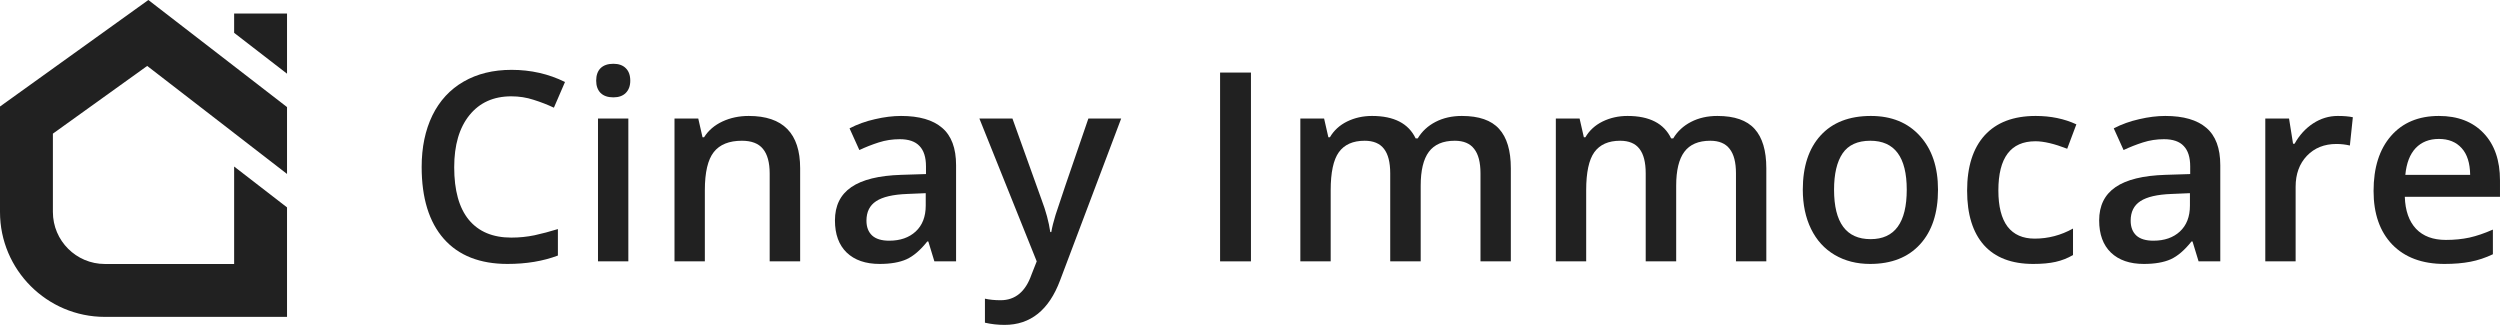
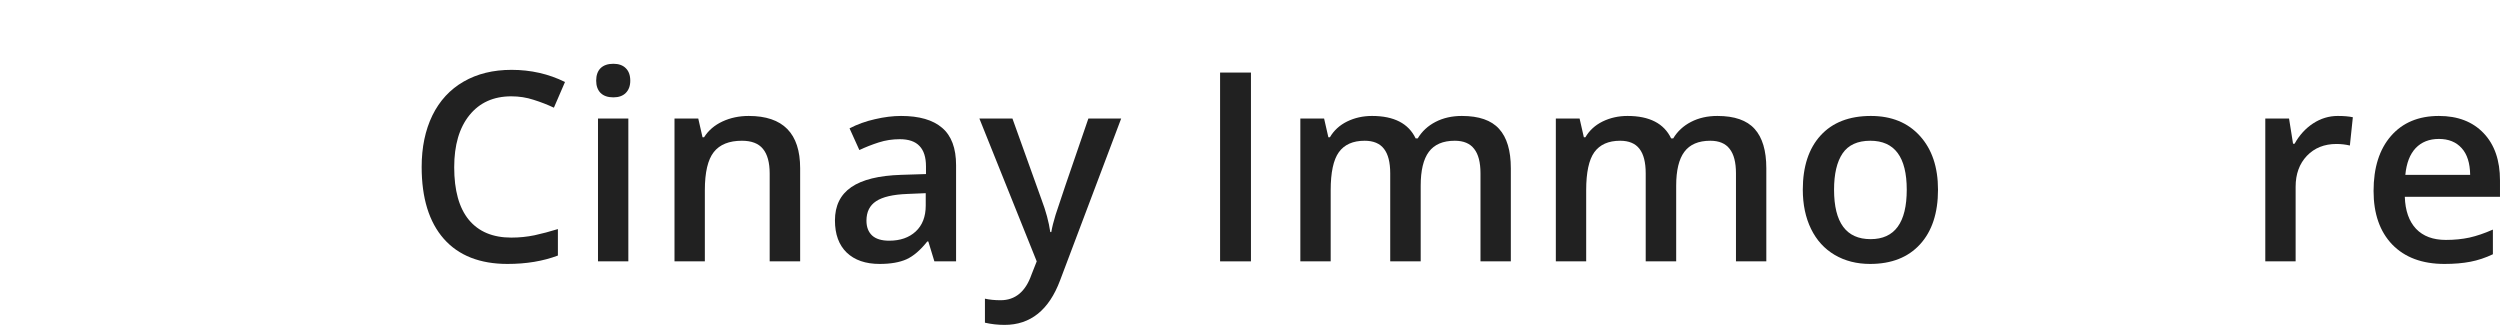
<svg xmlns="http://www.w3.org/2000/svg" width="1607" height="209" viewBox="0 0 1607 209" fill="none">
  <path d="M1571.3 169.66C1557.02 169.66 1545.84 165.51 1537.76 157.209C1529.74 148.853 1525.73 137.37 1525.73 122.761C1525.73 107.764 1529.46 95.977 1536.93 87.399C1544.4 78.822 1554.67 74.533 1567.73 74.533C1579.85 74.533 1589.42 78.213 1596.45 85.573C1603.48 92.933 1606.99 103.06 1606.99 115.954V126.496H1545.81C1546.09 135.406 1548.5 142.268 1553.04 147.082C1557.57 151.841 1563.97 154.221 1572.21 154.221C1577.63 154.221 1582.67 153.723 1587.32 152.727C1592.02 151.675 1597.06 149.96 1602.43 147.58V163.435C1597.67 165.703 1592.85 167.308 1587.98 168.249C1583.11 169.19 1577.55 169.66 1571.3 169.66ZM1567.73 89.309C1561.53 89.309 1556.55 91.273 1552.79 95.202C1549.08 99.131 1546.87 104.859 1546.15 112.385H1587.82C1587.71 104.803 1585.88 99.076 1582.34 95.202C1578.8 91.273 1573.93 89.309 1567.73 89.309Z" fill="#212121" />
  <path d="M1502.69 74.533C1506.62 74.533 1509.86 74.81 1512.41 75.363L1510.5 93.542C1507.73 92.878 1504.85 92.546 1501.86 92.546C1494.06 92.546 1487.72 95.091 1482.85 100.183C1478.04 105.274 1475.63 111.887 1475.63 120.021V168H1456.13V76.193H1471.4L1473.97 92.38H1474.97C1478.01 86.901 1481.97 82.557 1486.84 79.348C1491.76 76.138 1497.05 74.533 1502.69 74.533Z" fill="#212121" />
-   <path d="M1413.25 168L1409.35 155.217H1408.69C1404.26 160.806 1399.81 164.624 1395.32 166.672C1390.84 168.664 1385.09 169.66 1378.06 169.66C1369.04 169.66 1361.98 167.225 1356.89 162.355C1351.86 157.486 1349.34 150.596 1349.34 141.687C1349.34 132.224 1352.85 125.085 1359.88 120.271C1366.91 115.456 1377.62 112.827 1392 112.385L1407.86 111.887V106.989C1407.86 101.123 1406.48 96.752 1403.71 93.874C1401 90.941 1396.76 89.475 1391.01 89.475C1386.3 89.475 1381.79 90.166 1377.48 91.55C1373.16 92.933 1369.01 94.566 1365.03 96.447L1358.72 82.502C1363.7 79.901 1369.15 77.936 1375.07 76.608C1380.99 75.225 1386.58 74.533 1391.84 74.533C1403.52 74.533 1412.31 77.079 1418.24 82.17C1424.21 87.261 1427.2 95.257 1427.2 106.159V168H1413.25ZM1384.2 154.719C1391.29 154.719 1396.96 152.754 1401.22 148.825C1405.53 144.841 1407.69 139.279 1407.69 132.141V124.172L1395.91 124.67C1386.72 125.002 1380.02 126.551 1375.82 129.318C1371.67 132.03 1369.59 136.208 1369.59 141.853C1369.59 145.948 1370.81 149.13 1373.24 151.398C1375.68 153.612 1379.33 154.719 1384.2 154.719Z" fill="#212121" />
-   <path d="M1306.96 169.66C1293.07 169.66 1282.51 165.62 1275.26 157.541C1268.06 149.406 1264.46 137.757 1264.46 122.595C1264.46 107.155 1268.23 95.285 1275.75 86.984C1283.34 78.684 1294.26 74.533 1308.54 74.533C1318.23 74.533 1326.94 76.332 1334.69 79.929L1328.8 95.617C1320.55 92.408 1313.74 90.803 1308.38 90.803C1292.49 90.803 1284.55 101.345 1284.55 122.429C1284.55 132.722 1286.52 140.469 1290.45 145.671C1294.43 150.817 1300.24 153.391 1307.88 153.391C1316.57 153.391 1324.78 151.232 1332.53 146.916V163.933C1329.04 165.98 1325.31 167.447 1321.33 168.332C1317.4 169.217 1312.61 169.66 1306.96 169.66Z" fill="#212121" />
  <path d="M1245.75 121.931C1245.75 136.927 1241.9 148.632 1234.21 157.043C1226.52 165.454 1215.81 169.66 1202.09 169.66C1193.51 169.66 1185.93 167.723 1179.34 163.85C1172.76 159.976 1167.69 154.414 1164.15 147.165C1160.61 139.916 1158.84 131.504 1158.84 121.931C1158.84 107.045 1162.66 95.424 1170.29 87.067C1177.93 78.711 1188.69 74.533 1202.58 74.533C1215.87 74.533 1226.38 78.822 1234.13 87.399C1241.87 95.921 1245.75 107.432 1245.75 121.931ZM1178.93 121.931C1178.93 143.125 1186.76 153.723 1202.42 153.723C1217.91 153.723 1225.66 143.125 1225.66 121.931C1225.66 100.957 1217.86 90.471 1202.25 90.471C1194.06 90.471 1188.11 93.182 1184.41 98.606C1180.75 104.029 1178.93 111.804 1178.93 121.931Z" fill="#212121" />
  <path d="M1077.45 168H1057.86V111.389C1057.86 104.361 1056.53 99.131 1053.88 95.7C1051.22 92.214 1047.07 90.471 1041.43 90.471C1033.9 90.471 1028.37 92.933 1024.82 97.858C1021.34 102.728 1019.6 110.863 1019.6 122.263V168H1000.09V76.193H1015.36L1018.1 88.23H1019.1C1021.64 83.858 1025.32 80.482 1030.14 78.103C1035.01 75.723 1040.35 74.533 1046.16 74.533C1060.27 74.533 1069.62 79.348 1074.21 88.977H1075.54C1078.25 84.439 1082.07 80.897 1087 78.352C1091.92 75.806 1097.57 74.533 1103.93 74.533C1114.89 74.533 1122.86 77.3 1127.84 82.834C1132.87 88.368 1135.39 96.807 1135.39 108.151V168H1115.88V111.389C1115.88 104.361 1114.53 99.131 1111.82 95.7C1109.16 92.214 1105.01 90.471 1099.37 90.471C1091.78 90.471 1086.22 92.85 1082.68 97.609C1079.19 102.313 1077.45 109.562 1077.45 119.357V168Z" fill="#212121" />
  <path d="M913.222 168H893.632V111.389C893.632 104.361 892.304 99.131 889.648 95.7C886.992 92.214 882.841 90.471 877.197 90.471C869.671 90.471 864.137 92.933 860.595 97.858C857.109 102.728 855.366 110.863 855.366 122.263V168H835.859V76.193H851.132L853.872 88.23H854.868C857.413 83.858 861.093 80.482 865.908 78.103C870.778 75.723 876.118 74.533 881.928 74.533C896.04 74.533 905.392 79.348 909.985 88.977H911.313C914.025 84.439 917.843 80.897 922.768 78.352C927.693 75.806 933.338 74.533 939.702 74.533C950.659 74.533 958.627 77.3 963.608 82.834C968.644 88.368 971.162 96.807 971.162 108.151V168H951.655V111.389C951.655 104.361 950.299 99.131 947.587 95.7C944.931 92.214 940.781 90.471 935.136 90.471C927.555 90.471 921.993 92.85 918.452 97.609C914.965 102.313 913.222 109.562 913.222 119.357V168Z" fill="#212121" />
  <path d="M784.271 168V46.643H804.11V168H784.271Z" fill="#212121" />
  <path d="M629.548 76.193H650.798L669.475 128.239C672.297 135.655 674.179 142.627 675.119 149.157H675.783C676.281 146.114 677.195 142.434 678.523 138.117C679.851 133.745 686.879 113.104 699.607 76.193H720.691L681.428 180.202C674.289 199.294 662.392 208.84 645.735 208.84C641.418 208.84 637.212 208.369 633.117 207.429V191.989C636.05 192.653 639.398 192.985 643.161 192.985C652.569 192.985 659.182 187.535 663 176.633L666.404 168L629.548 76.193Z" fill="#212121" />
  <path d="M600.621 168L596.72 155.217H596.056C591.629 160.806 587.174 164.624 582.692 166.672C578.209 168.664 572.454 169.66 565.426 169.66C556.406 169.66 549.35 167.225 544.259 162.355C539.223 157.486 536.705 150.596 536.705 141.687C536.705 132.224 540.219 125.085 547.247 120.271C554.275 115.456 564.983 112.827 579.371 112.385L595.226 111.887V106.989C595.226 101.123 593.842 96.752 591.076 93.874C588.364 90.941 584.131 89.475 578.375 89.475C573.672 89.475 569.161 90.166 564.845 91.55C560.529 92.933 556.378 94.566 552.394 96.447L546.085 82.502C551.066 79.901 556.517 77.936 562.438 76.608C568.359 75.225 573.948 74.533 579.205 74.533C590.882 74.533 599.681 77.079 605.602 82.17C611.578 87.261 614.567 95.257 614.567 106.159V168H600.621ZM571.569 154.719C578.652 154.719 584.324 152.754 588.585 148.825C592.902 144.841 595.06 139.279 595.06 132.141V124.172L583.273 124.67C574.087 125.002 567.391 126.551 563.185 129.318C559.035 132.03 556.959 136.208 556.959 141.853C556.959 145.948 558.177 149.13 560.612 151.398C563.047 153.612 566.699 154.719 571.569 154.719Z" fill="#212121" />
  <path d="M514.337 168H494.747V111.555C494.747 104.471 493.308 99.186 490.43 95.7C487.608 92.214 483.098 90.471 476.9 90.471C468.655 90.471 462.623 92.906 458.804 97.775C454.986 102.645 453.077 110.808 453.077 122.263V168H433.57V76.193H448.843L451.583 88.23H452.579C455.346 83.858 459.275 80.482 464.366 78.103C469.457 75.723 475.102 74.533 481.299 74.533C503.324 74.533 514.337 85.739 514.337 108.151V168Z" fill="#212121" />
  <path d="M403.896 168H384.389V76.193H403.896V168ZM383.227 51.872C383.227 48.386 384.168 45.702 386.05 43.82C387.986 41.939 390.726 40.998 394.267 40.998C397.698 40.998 400.355 41.939 402.236 43.82C404.173 45.702 405.141 48.386 405.141 51.872C405.141 55.192 404.173 57.821 402.236 59.758C400.355 61.639 397.698 62.58 394.267 62.58C390.726 62.58 387.986 61.639 386.05 59.758C384.168 57.821 383.227 55.192 383.227 51.872Z" fill="#212121" />
  <path d="M328.651 61.916C317.252 61.916 308.287 65.956 301.757 74.035C295.227 82.115 291.962 93.265 291.962 107.487C291.962 122.373 295.089 133.635 301.342 141.271C307.65 148.908 316.754 152.727 328.651 152.727C333.798 152.727 338.778 152.229 343.593 151.232C348.407 150.181 353.415 148.853 358.617 147.248V164.265C349.099 167.862 338.308 169.66 326.244 169.66C308.48 169.66 294.84 164.292 285.321 153.557C275.803 142.766 271.044 127.354 271.044 107.321C271.044 94.704 273.34 83.664 277.934 74.201C282.582 64.738 289.278 57.489 298.021 52.453C306.765 47.417 317.03 44.899 328.817 44.899C341.213 44.899 352.668 47.5 363.183 52.702L356.044 69.221C351.949 67.284 347.605 65.596 343.012 64.157C338.474 62.663 333.687 61.916 328.651 61.916Z" fill="#212121" />
-   <path d="M150.5 21.11L184.5 47.37V8.7H150.5V21.11Z" fill="#212121" />
-   <path d="M101.8 4.97L95.37 0L0 68.47V136.3C0 173.46 30.23 203.69 67.39 203.69H184.5V133.31L150.5 107.04V169.69H67.39C48.98 169.69 34 154.71 34 136.3V85.91L34.83 85.31L93.41 43.25L94.62 42.38L95.8 43.29L149.72 84.93L150.5 85.53V85.55L184.5 111.82V68.83L147.28 40.07L101.8 4.97Z" fill="#212121" />
</svg>